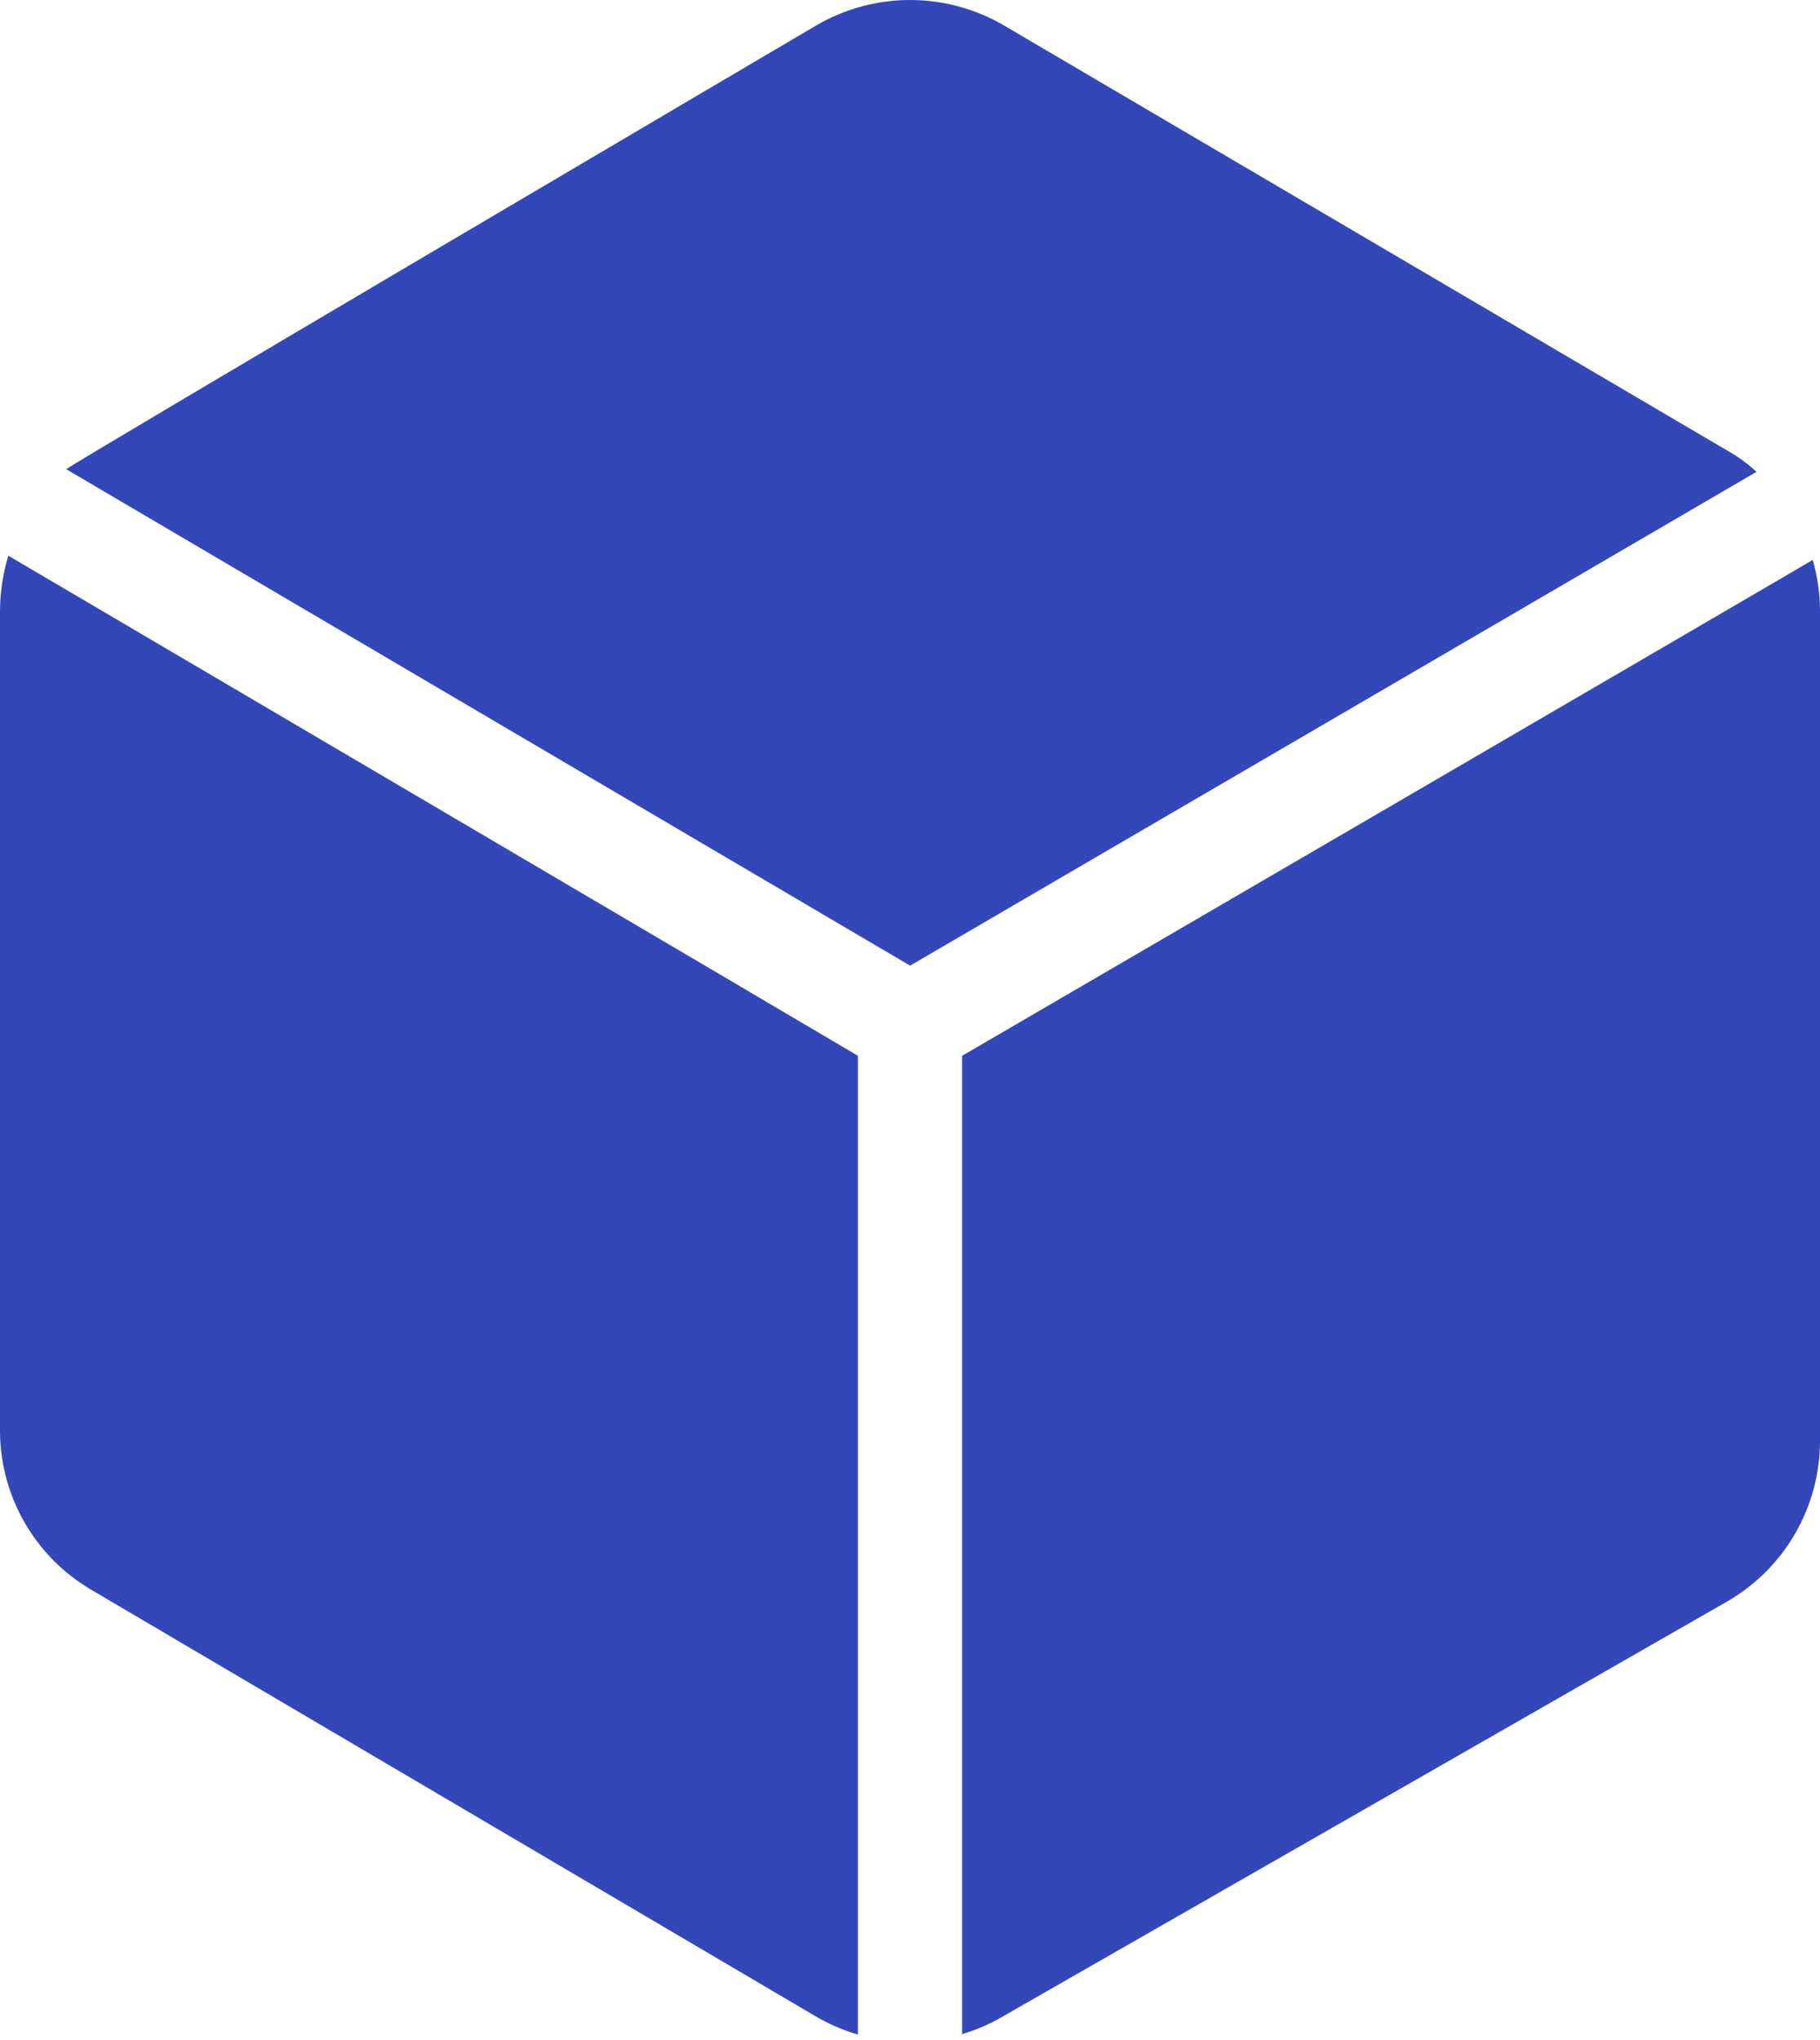
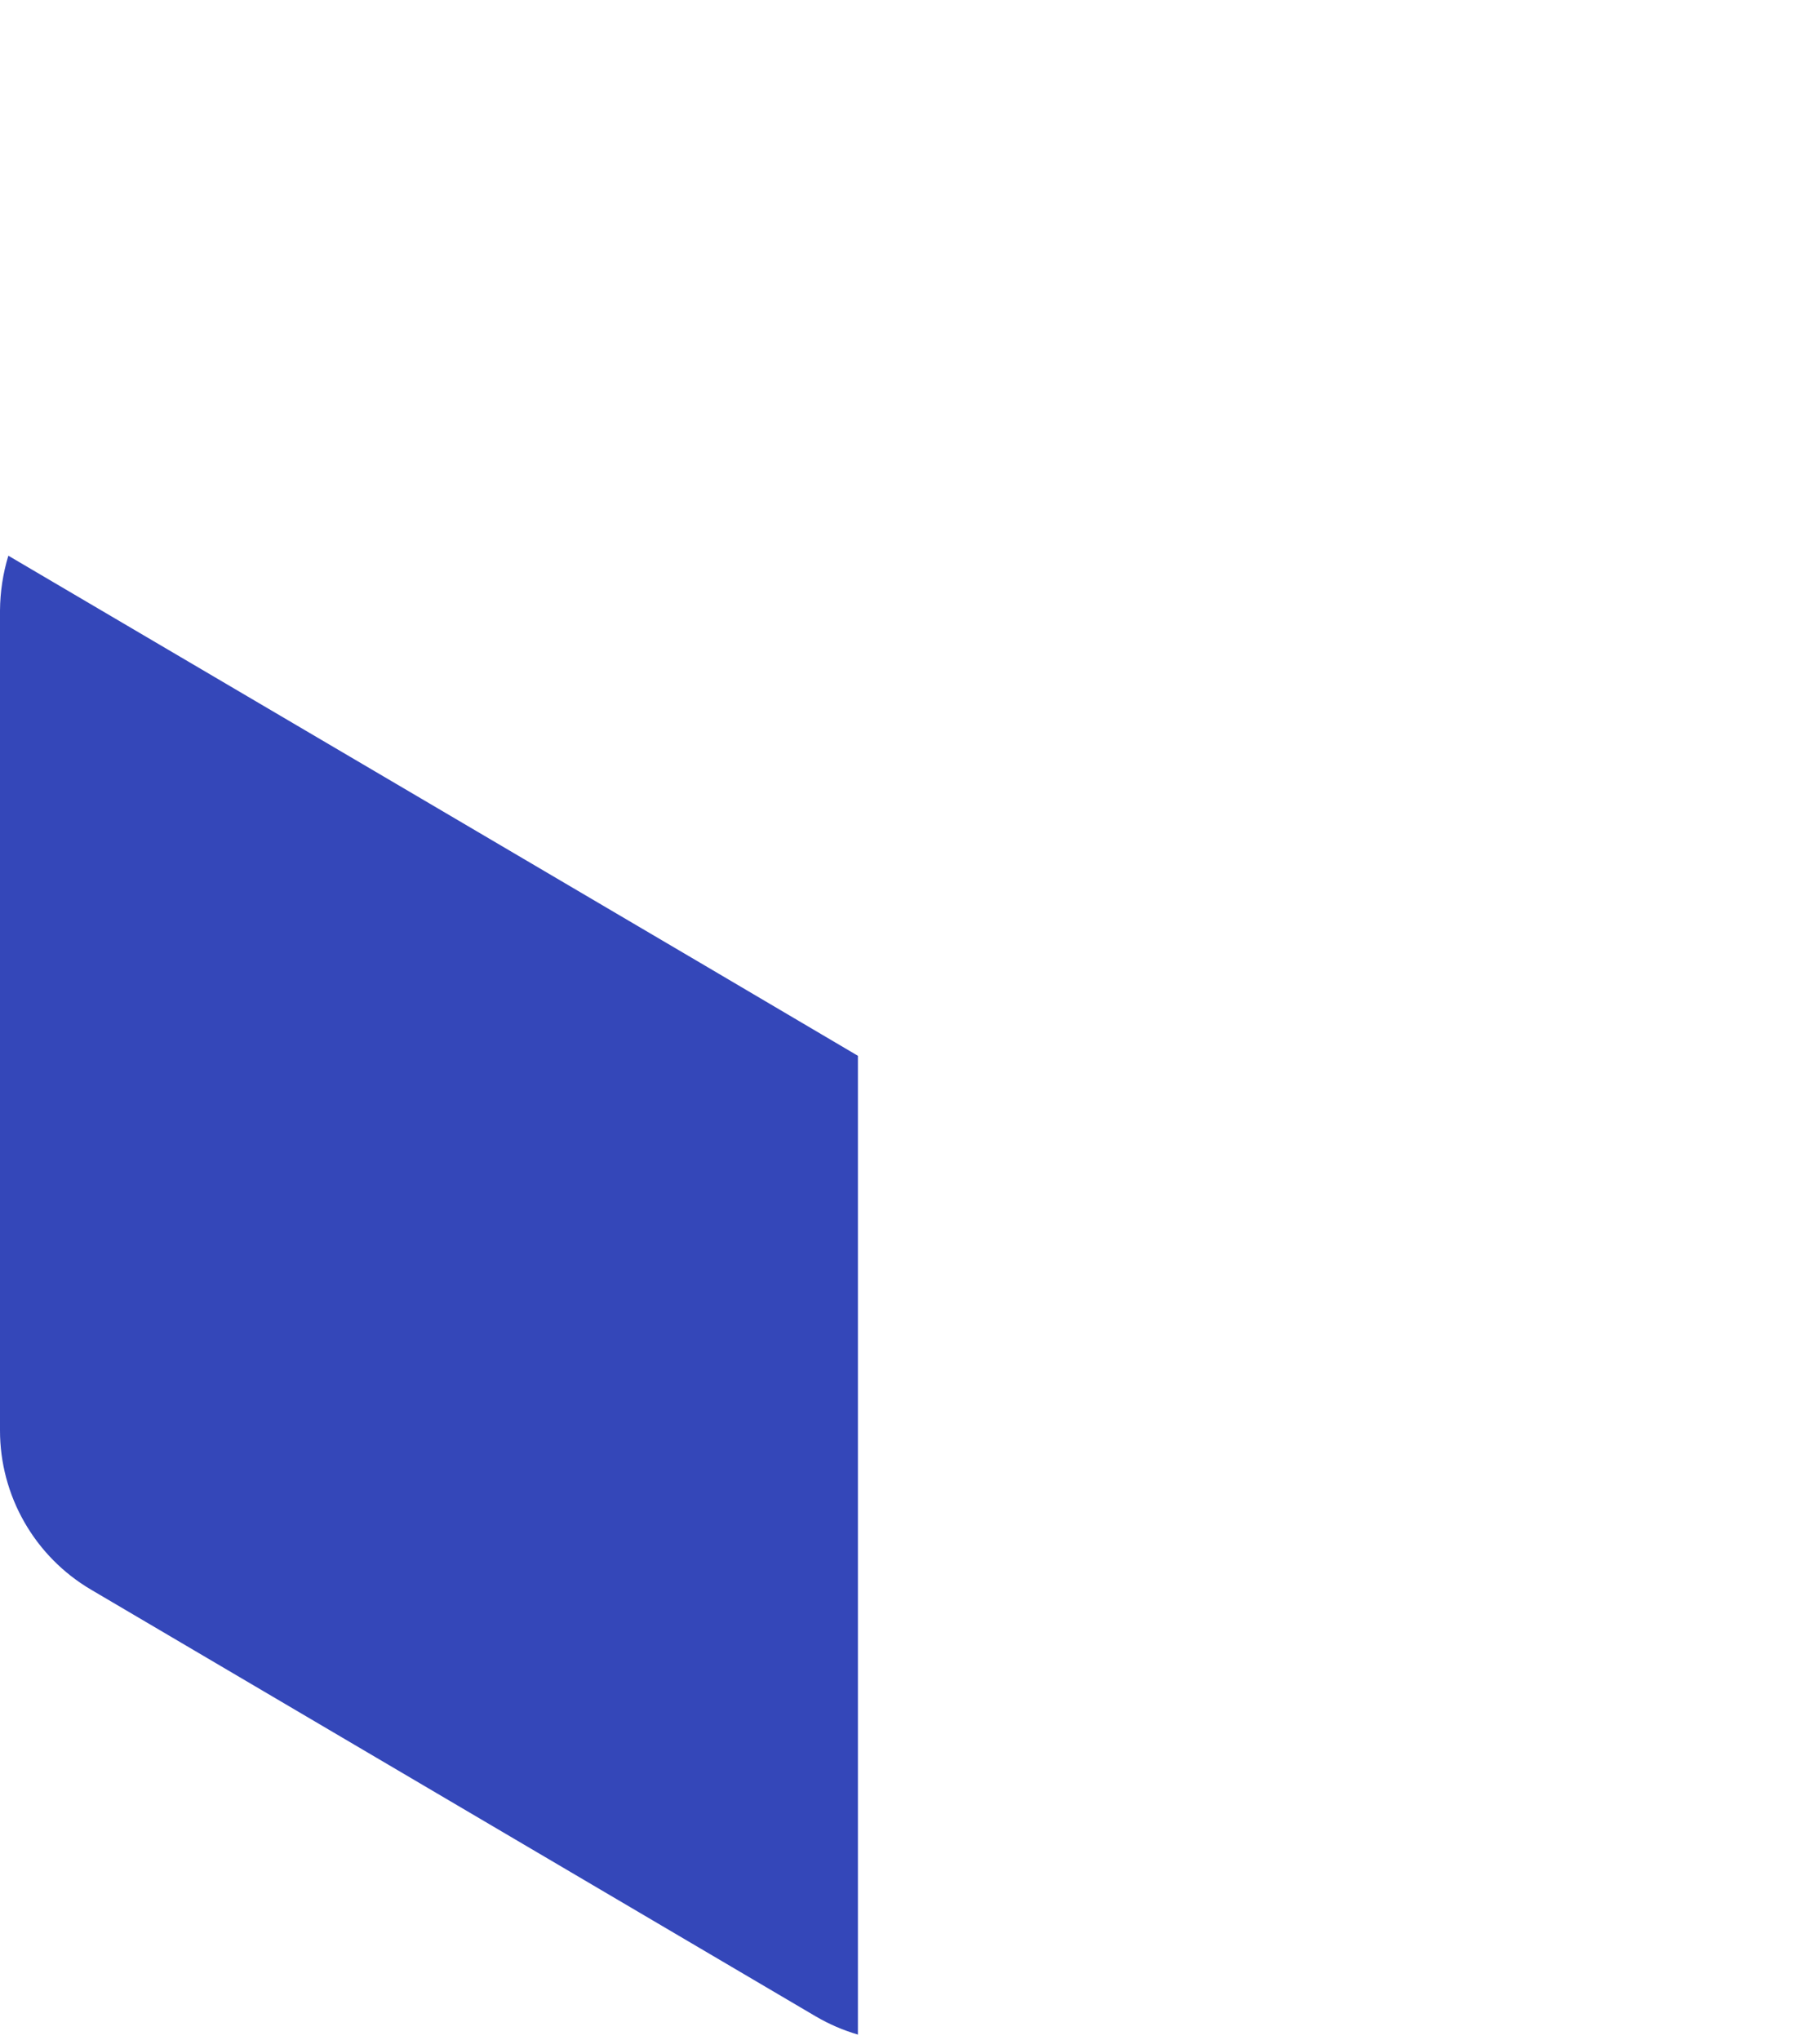
<svg xmlns="http://www.w3.org/2000/svg" width="58" height="65" viewBox="0 0 58 65" fill="none">
-   <path d="M55.028 51.041C55.927 50.526 56.674 49.785 57.196 48.89C57.717 47.996 57.994 46.98 58 45.945V19.452C57.998 18.907 57.92 18.365 57.767 17.842C57.257 18.154 32.207 32.744 30.66 33.645V64.819C31.094 64.69 31.512 64.512 31.905 64.287L55.028 51.041Z" fill="#3447B9" />
  <path d="M0.266 17.708C0.094 18.273 0.005 18.86 7.23671e-07 19.451V45.579C-0.001 46.605 0.267 47.614 0.777 48.505C1.286 49.396 2.02 50.138 2.905 50.658L25.995 64.253C26.418 64.501 26.869 64.696 27.34 64.834V33.644C25.821 32.738 0.735 17.984 0.266 17.708Z" fill="#3447B9" />
-   <path d="M55.977 15.035C55.709 14.787 55.414 14.569 55.097 14.388L31.991 0.809C31.084 0.279 30.053 0 29.003 0C27.953 0 26.921 0.279 26.015 0.809C26.015 0.809 2.36 14.736 2.111 14.952L29.003 30.771L55.977 15.035Z" fill="#3447B9" />
</svg>